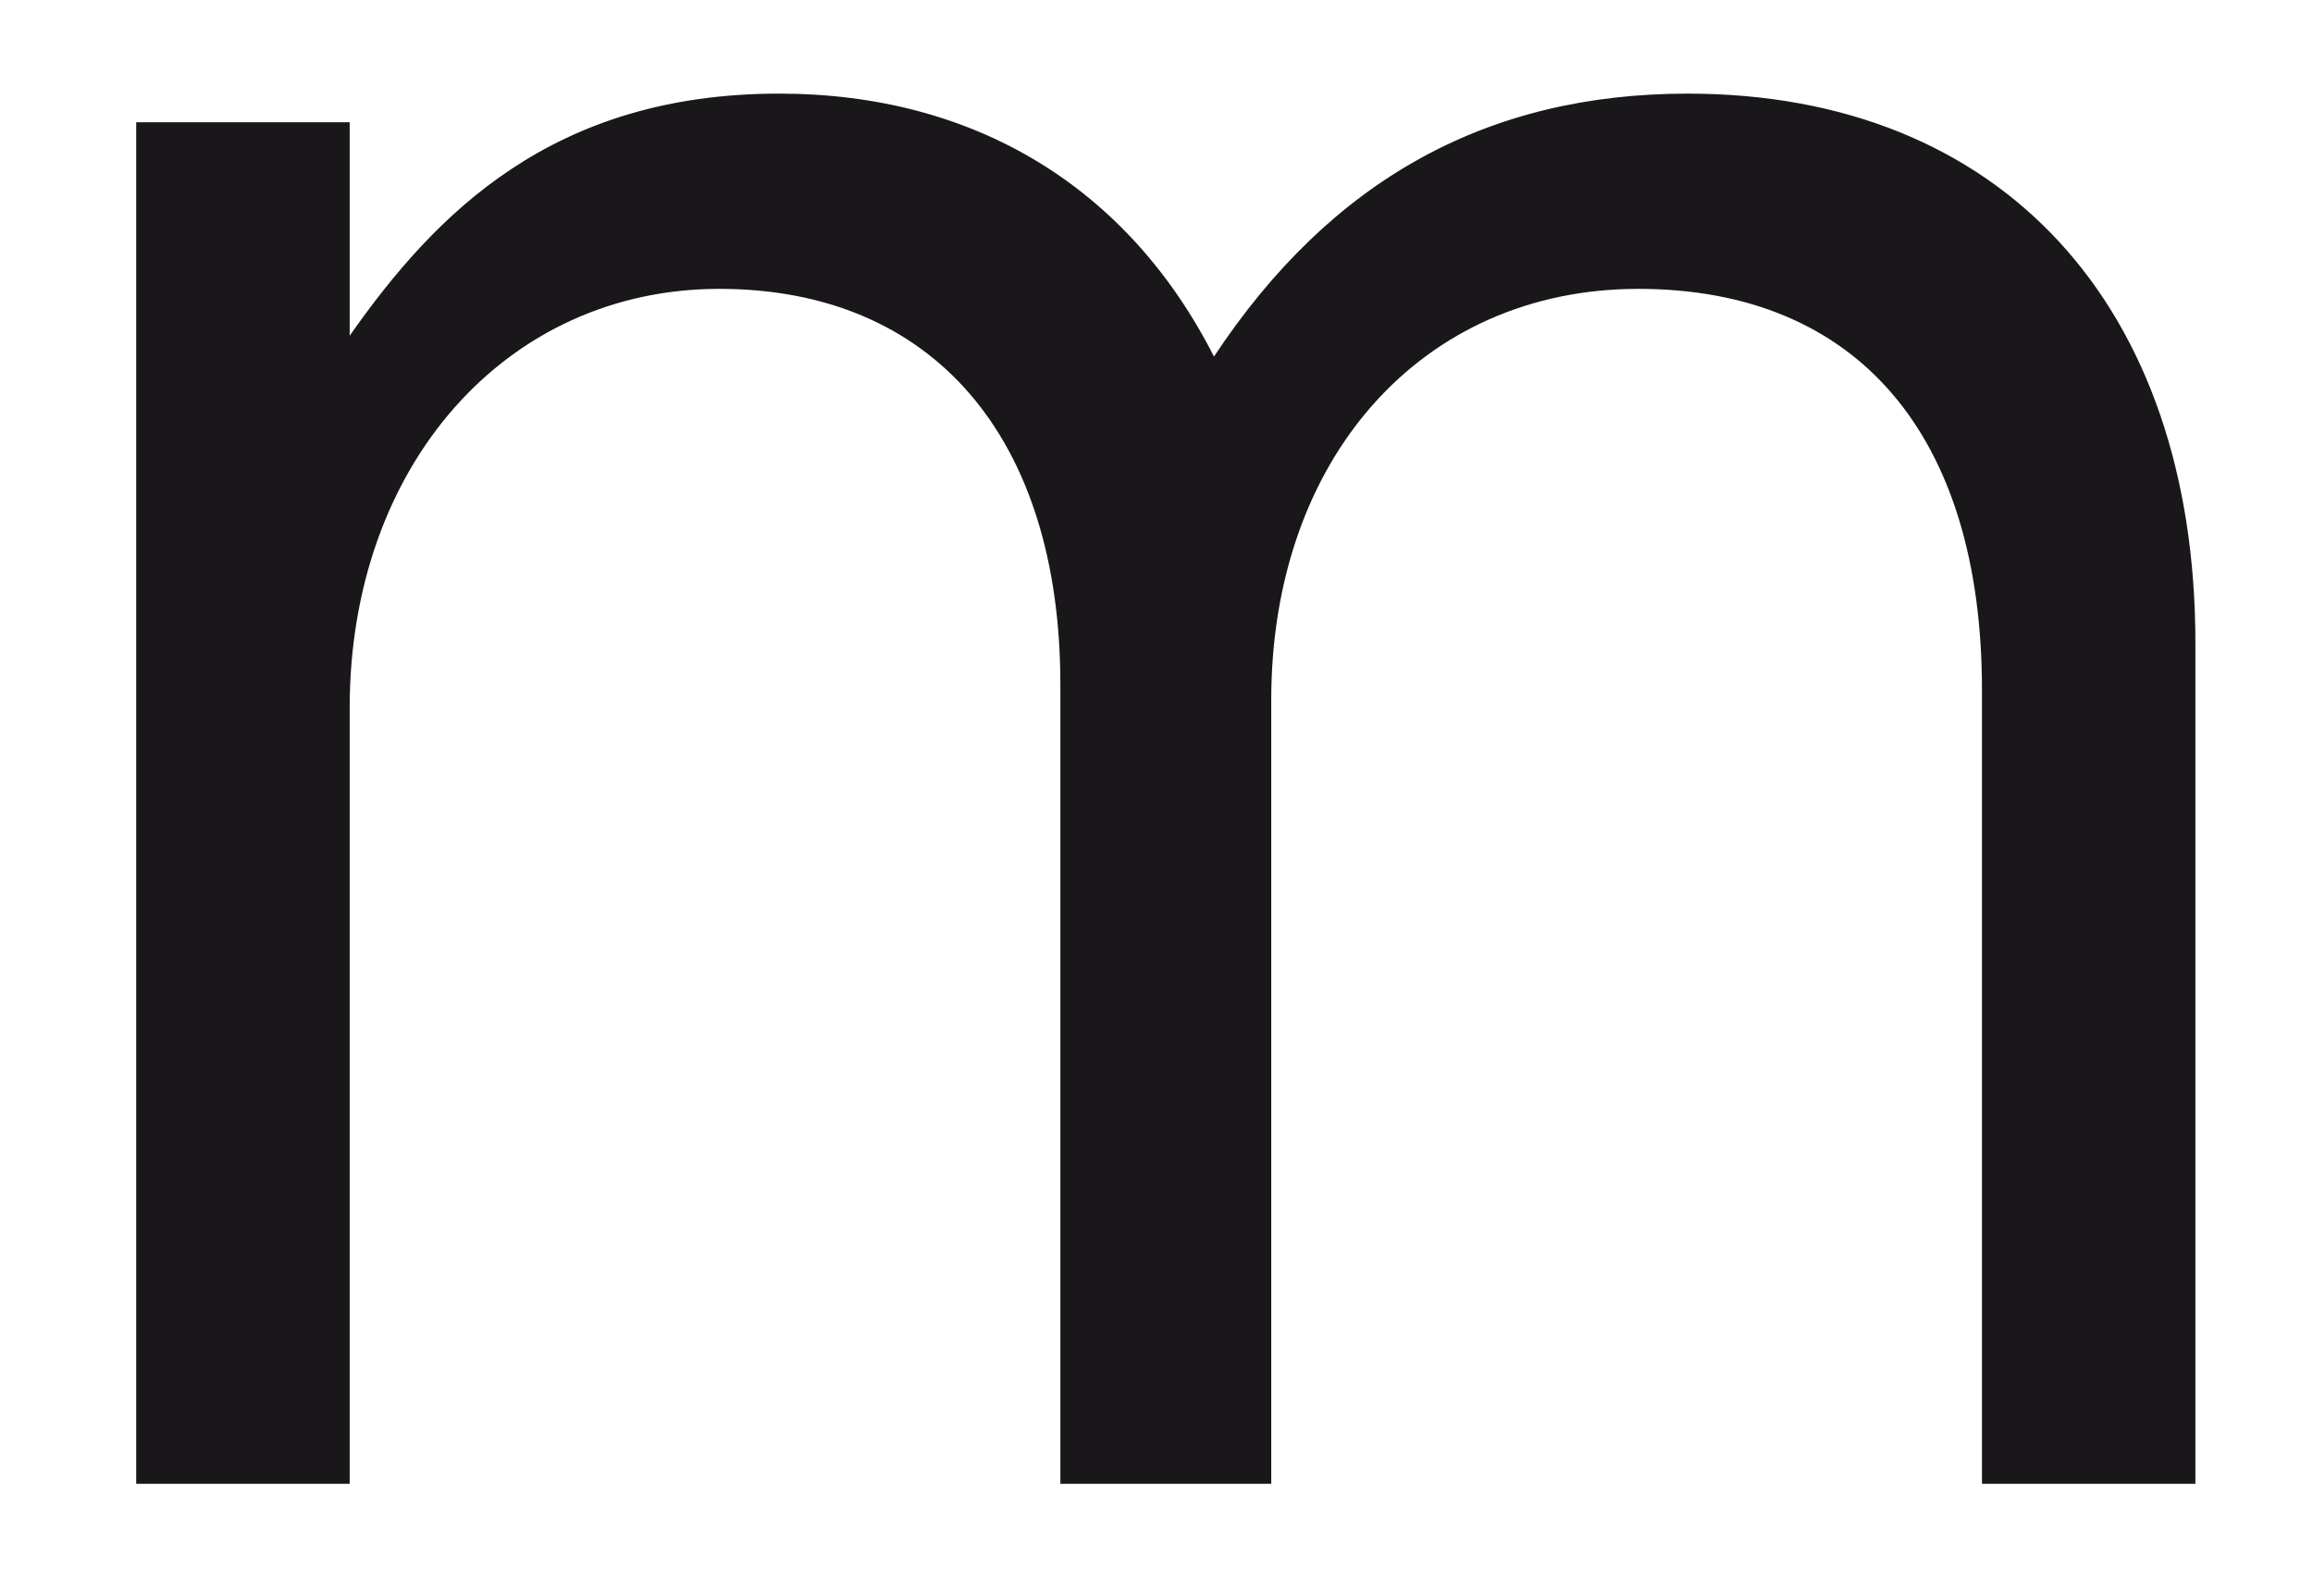
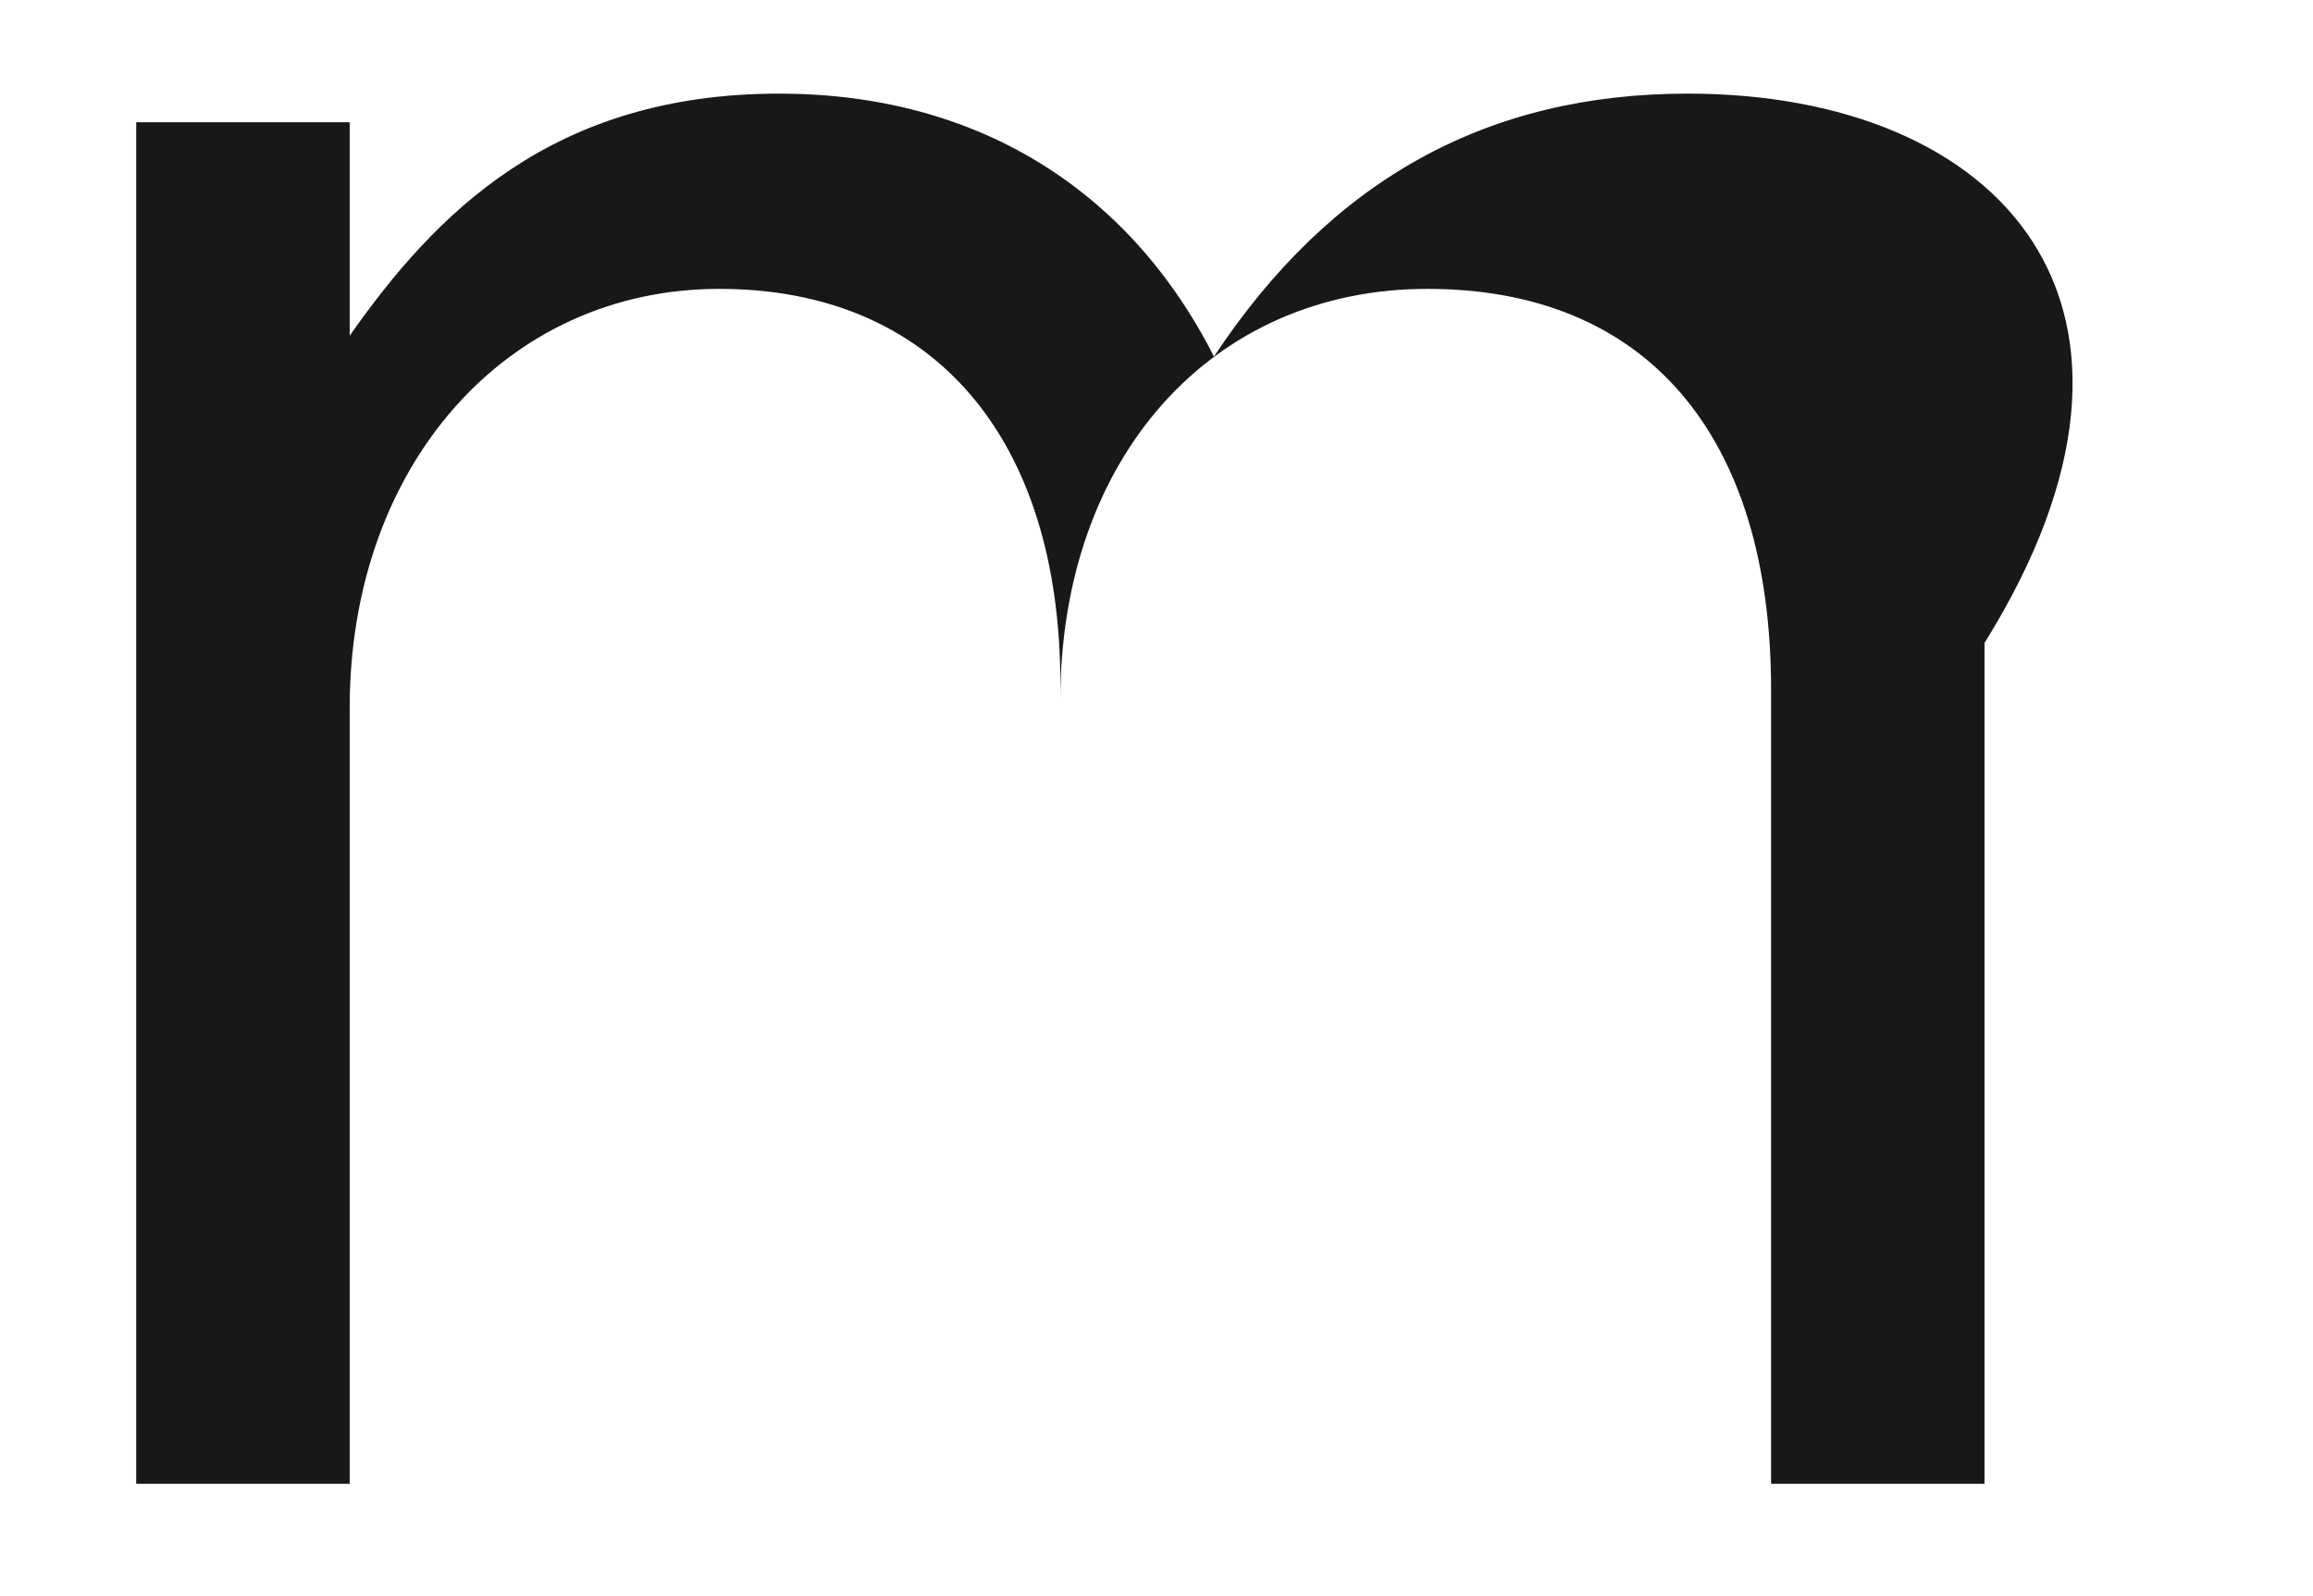
<svg xmlns="http://www.w3.org/2000/svg" version="1.1" id="Capa_1" x="0px" y="0px" width="129px" height="89px" viewBox="232.139 390.445 129 89" enable-background="new 232.139 390.445 129 89" xml:space="preserve">
-   <path fill="#1A171B" d="M326.269,395.666c-11.18,0-19.892,4.792-26.425,14.665c-4.792-9.438-13.357-14.665-24.247-14.665  c-12.633,0-19.165,6.679-23.956,13.502v-11.905h-11.906v75.936h11.906v-43.268c0-13.503,8.711-23.376,20.615-23.376  c11.906,0,19.021,8.276,19.021,22.069v44.573h11.761v-43.702c0-13.503,8.422-22.94,20.473-22.94  c12.194,0,19.165,8.131,19.165,22.359v44.283h11.904v-46.896C354.58,407.426,343.692,395.666,326.269,395.666z" />
+   <path fill="#1A171B" d="M326.269,395.666c-11.18,0-19.892,4.792-26.425,14.665c-4.792-9.438-13.357-14.665-24.247-14.665  c-12.633,0-19.165,6.679-23.956,13.502v-11.905h-11.906v75.936h11.906v-43.268c0-13.503,8.711-23.376,20.615-23.376  c11.906,0,19.021,8.276,19.021,22.069v44.573v-43.702c0-13.503,8.422-22.94,20.473-22.94  c12.194,0,19.165,8.131,19.165,22.359v44.283h11.904v-46.896C354.58,407.426,343.692,395.666,326.269,395.666z" />
</svg>